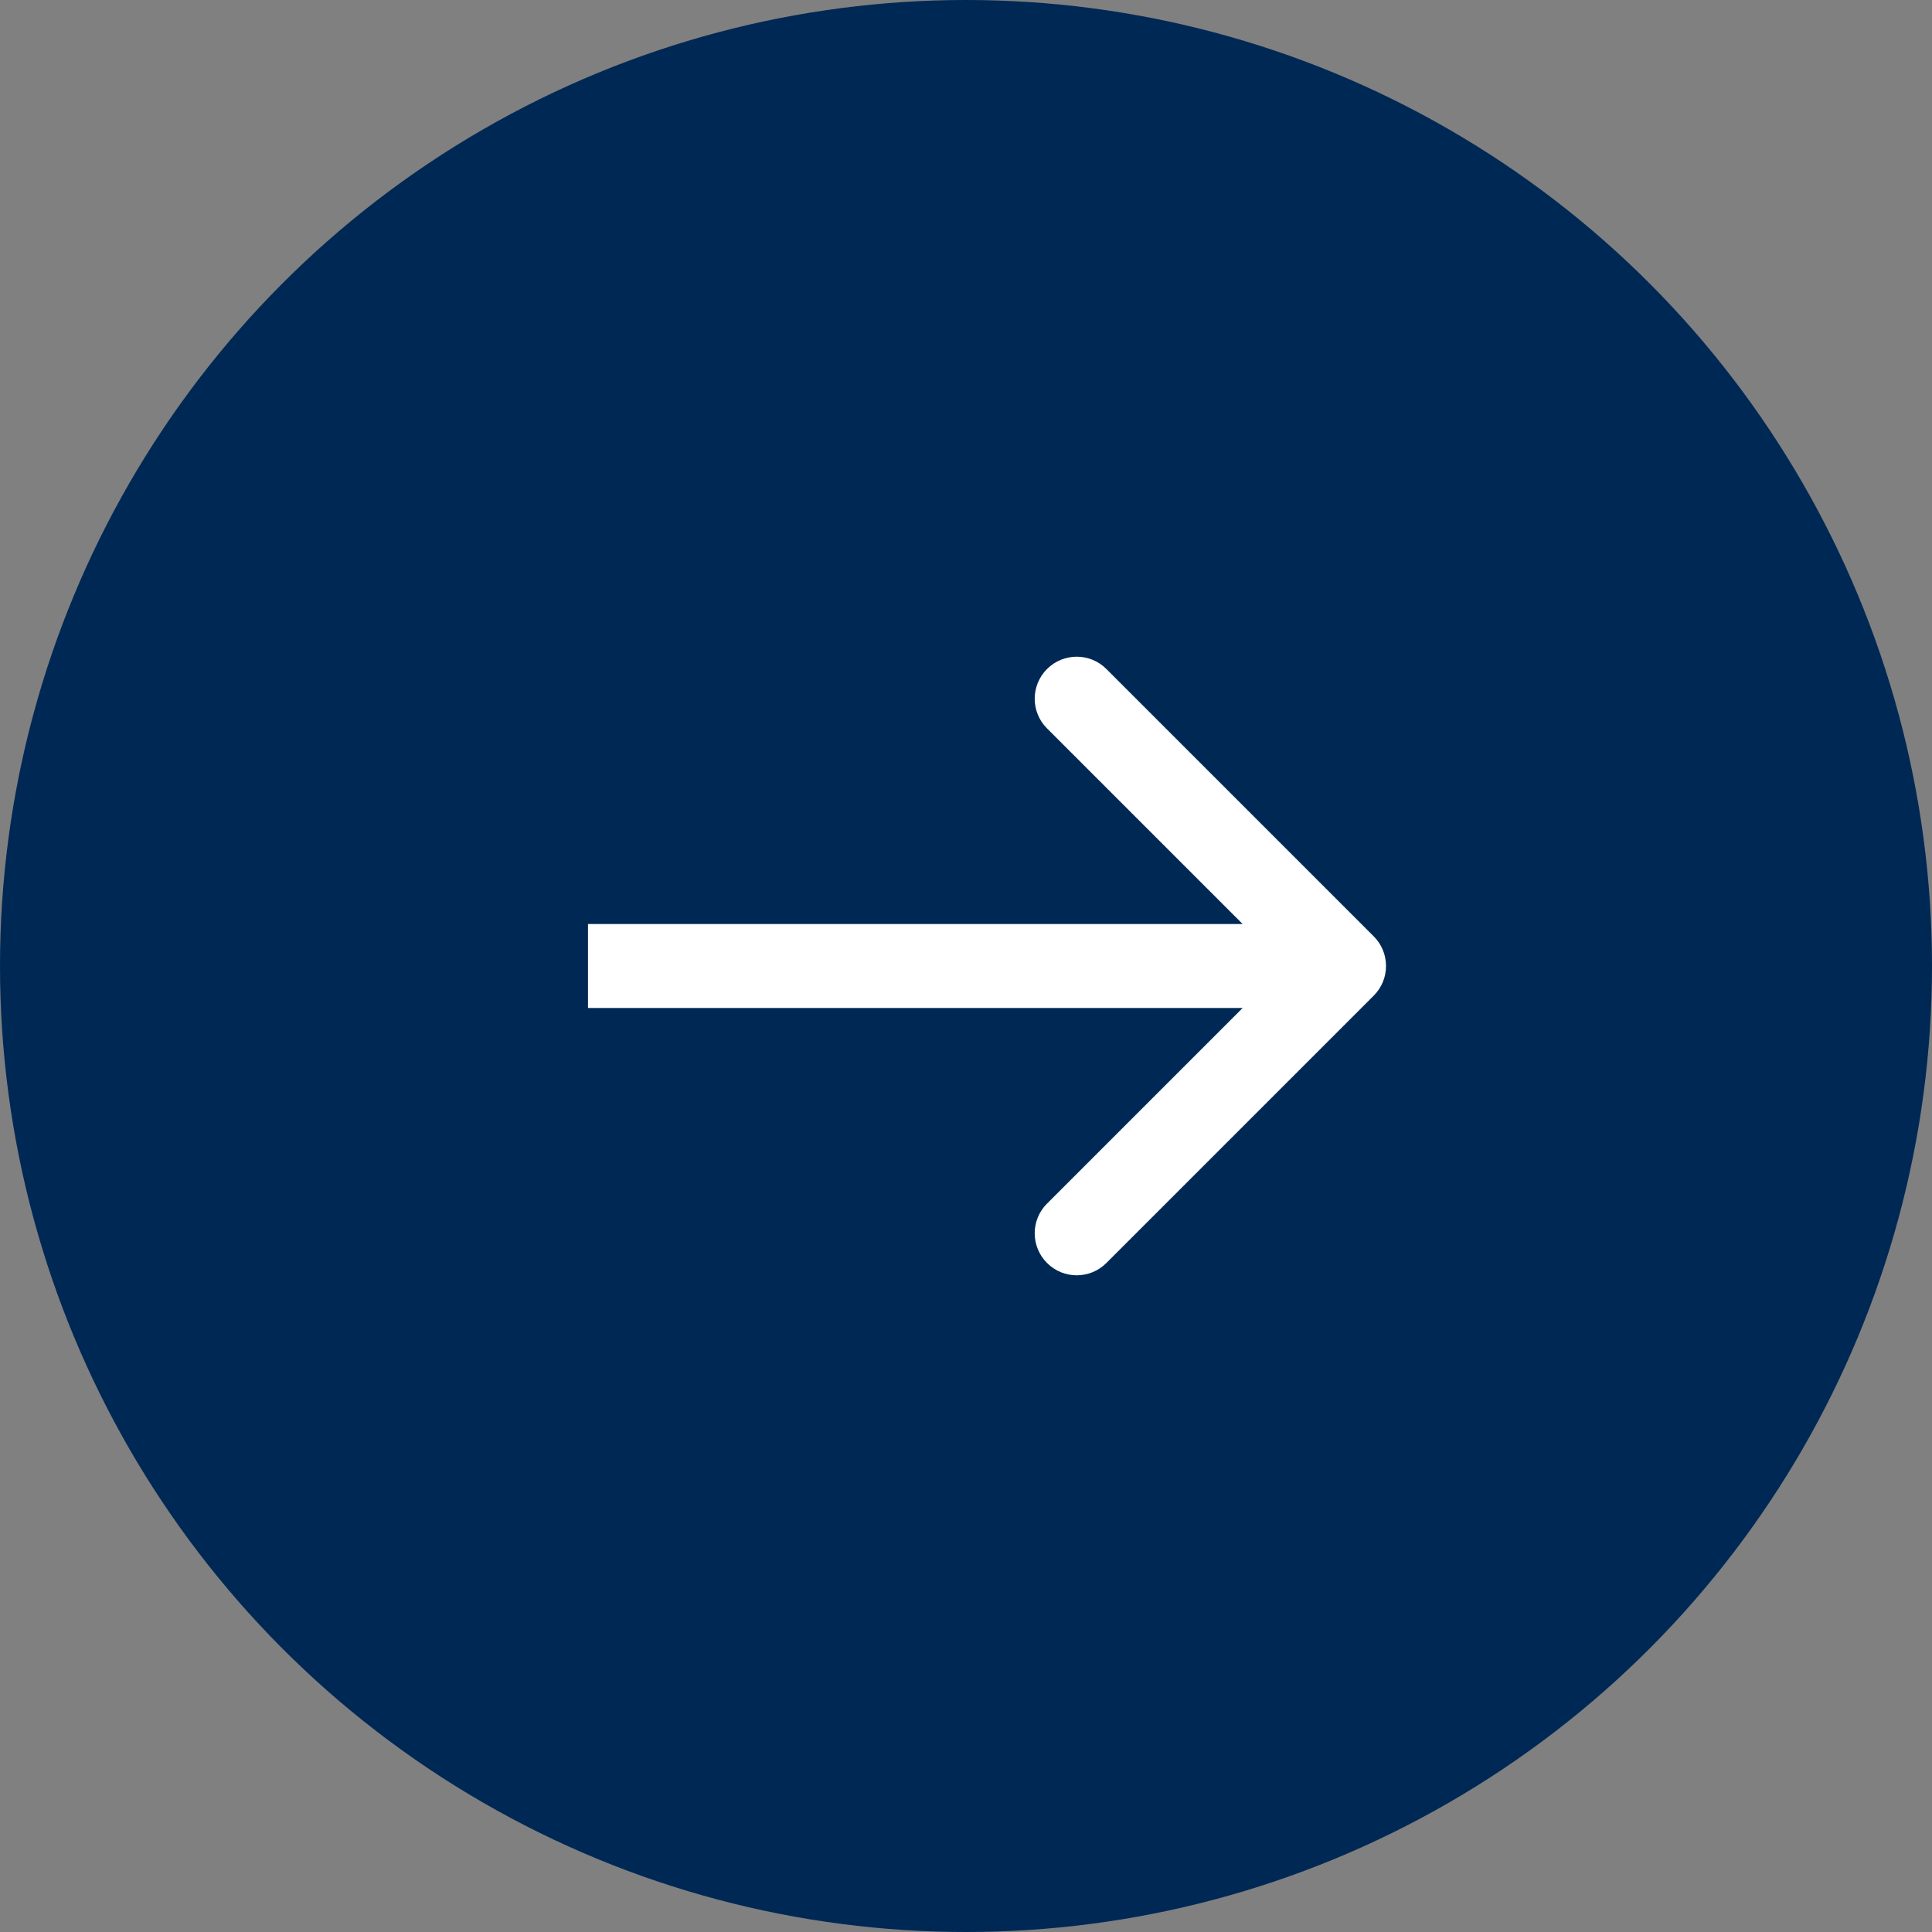
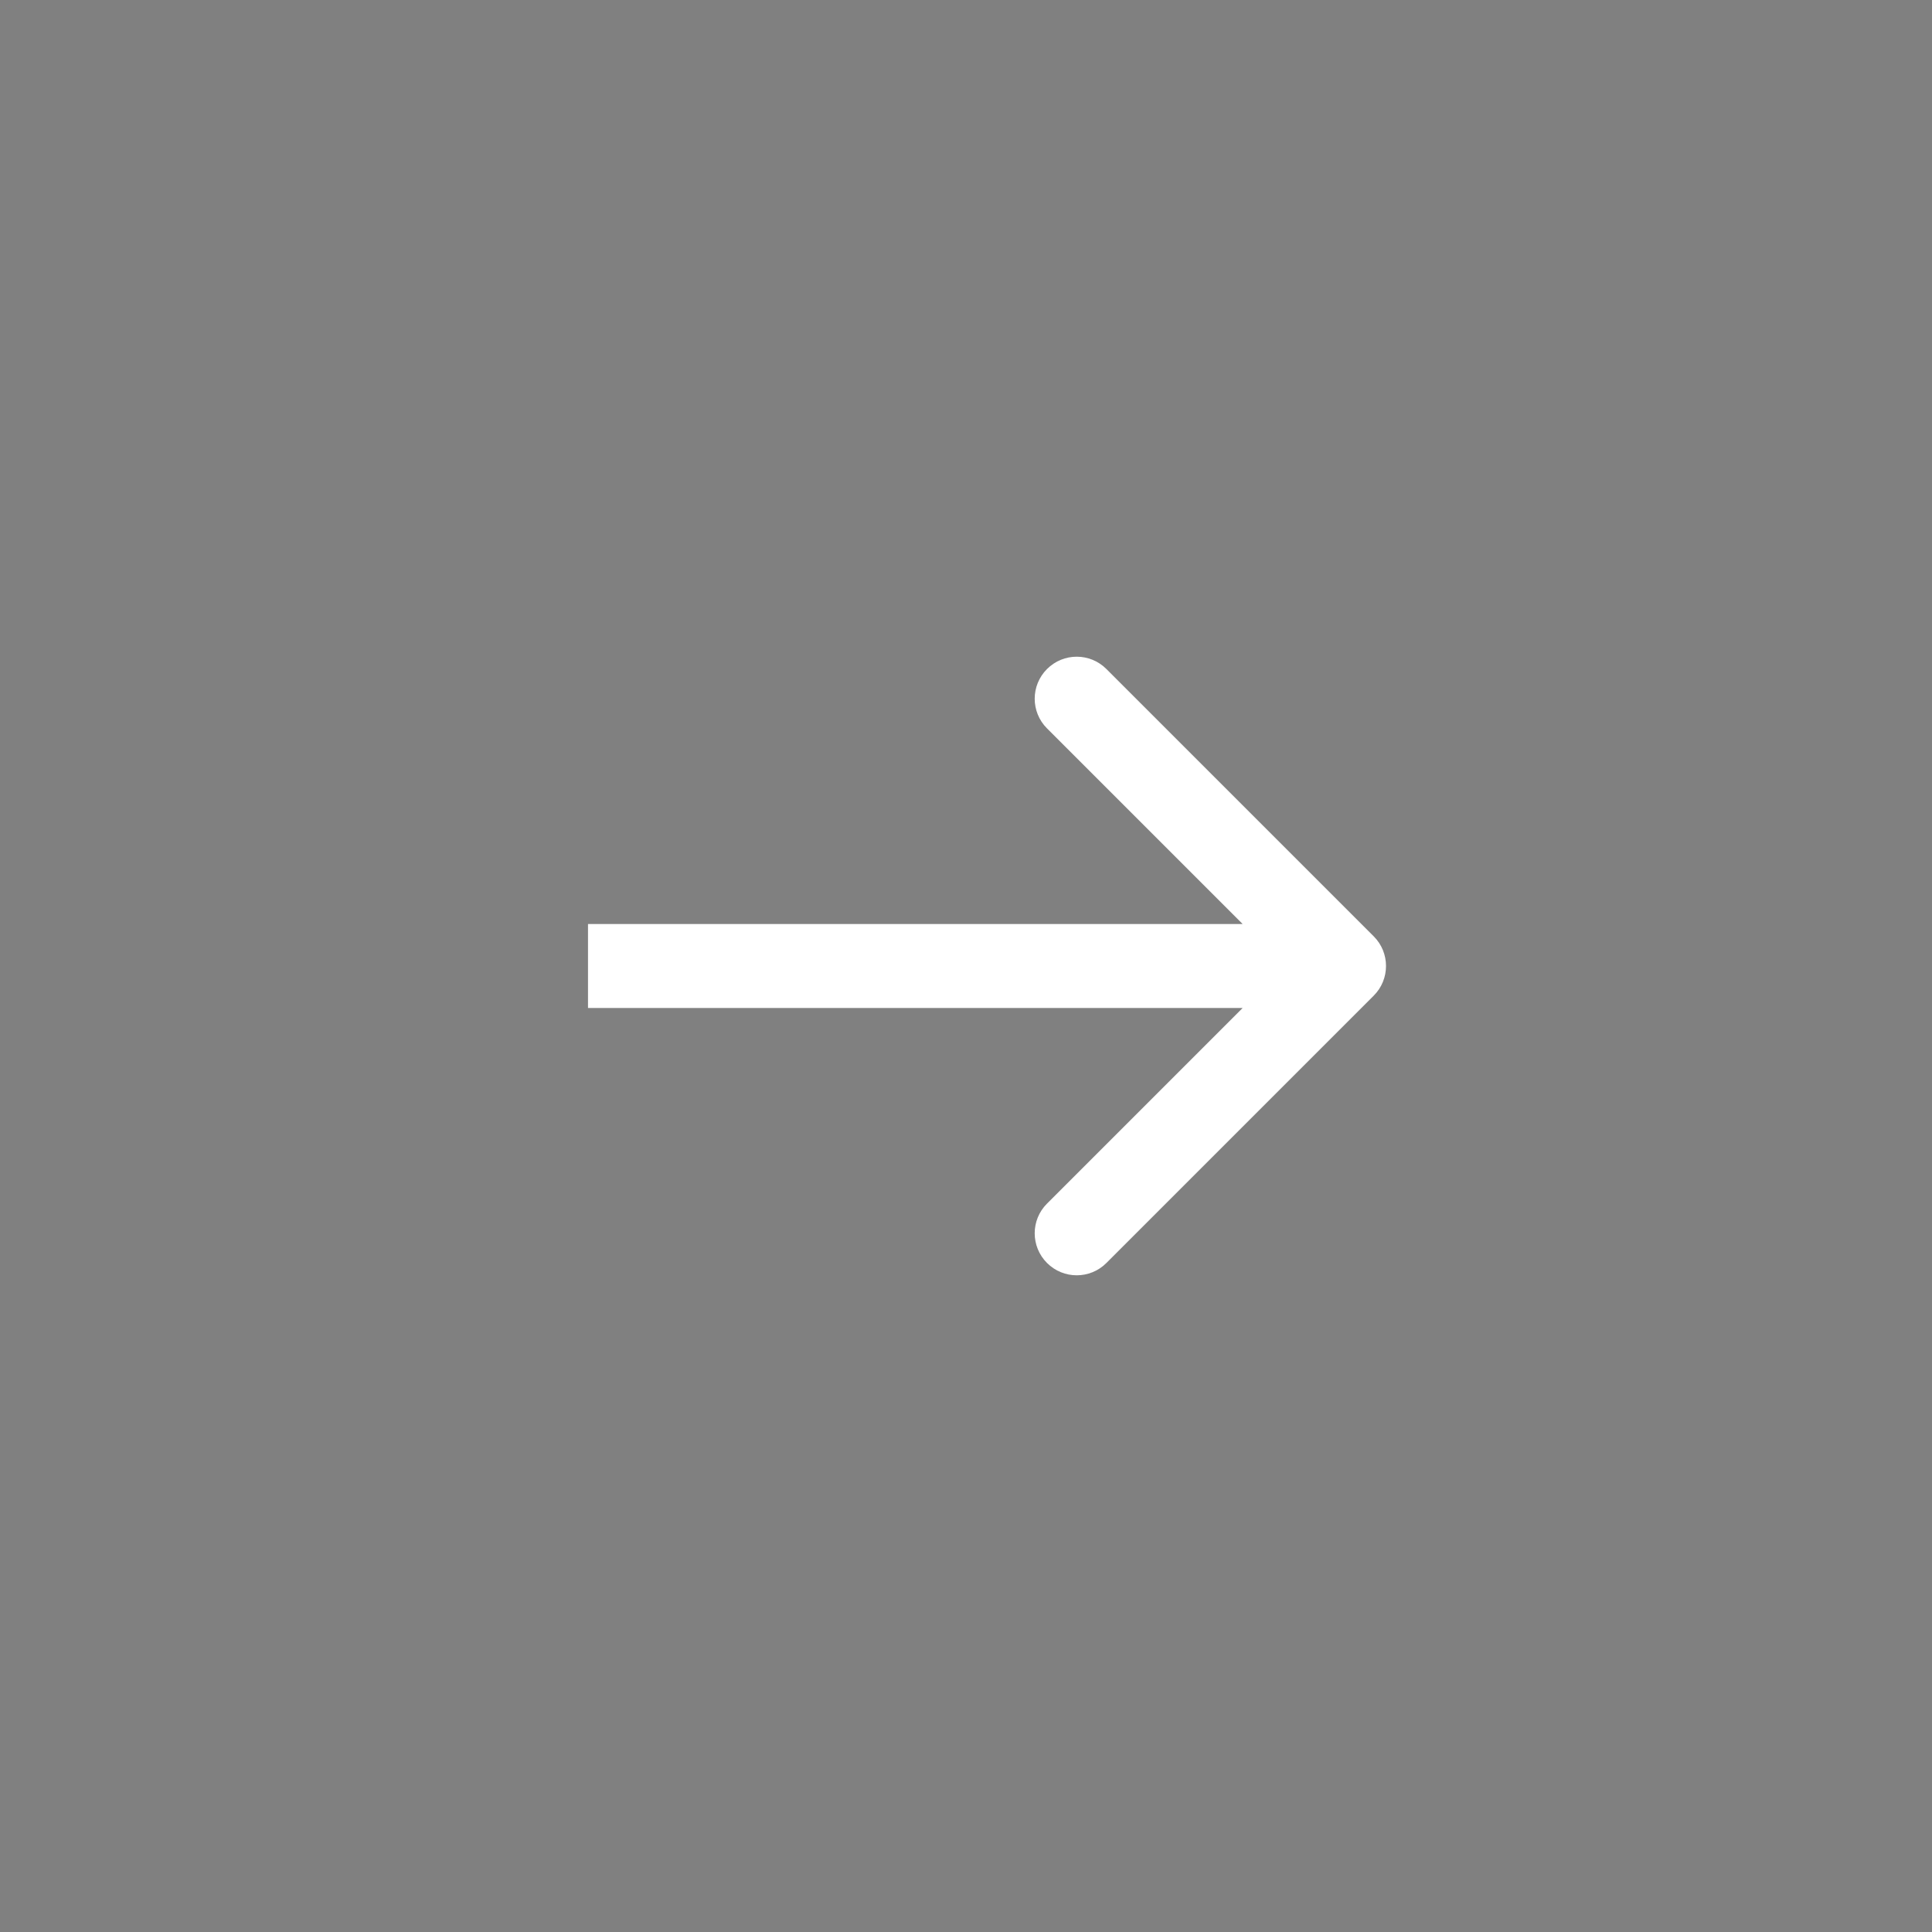
<svg xmlns="http://www.w3.org/2000/svg" width="46" height="46" viewBox="0 0 46 46" fill="none">
  <rect x="0" y="0" width="46" height="46" fill="#808080" stroke="none" />
-   <circle cx="23" cy="23" r="23" fill="#002855" />
  <path d="M32.707 23.707C33.098 23.317 33.098 22.683 32.707 22.293L26.343 15.929C25.953 15.538 25.32 15.538 24.929 15.929C24.538 16.32 24.538 16.953 24.929 17.343L30.586 23L24.929 28.657C24.538 29.047 24.538 29.68 24.929 30.071C25.32 30.462 25.953 30.462 26.343 30.071L32.707 23.707ZM14 24L32 24L32 22L14 22L14 24Z" fill="#FFF" />
</svg>